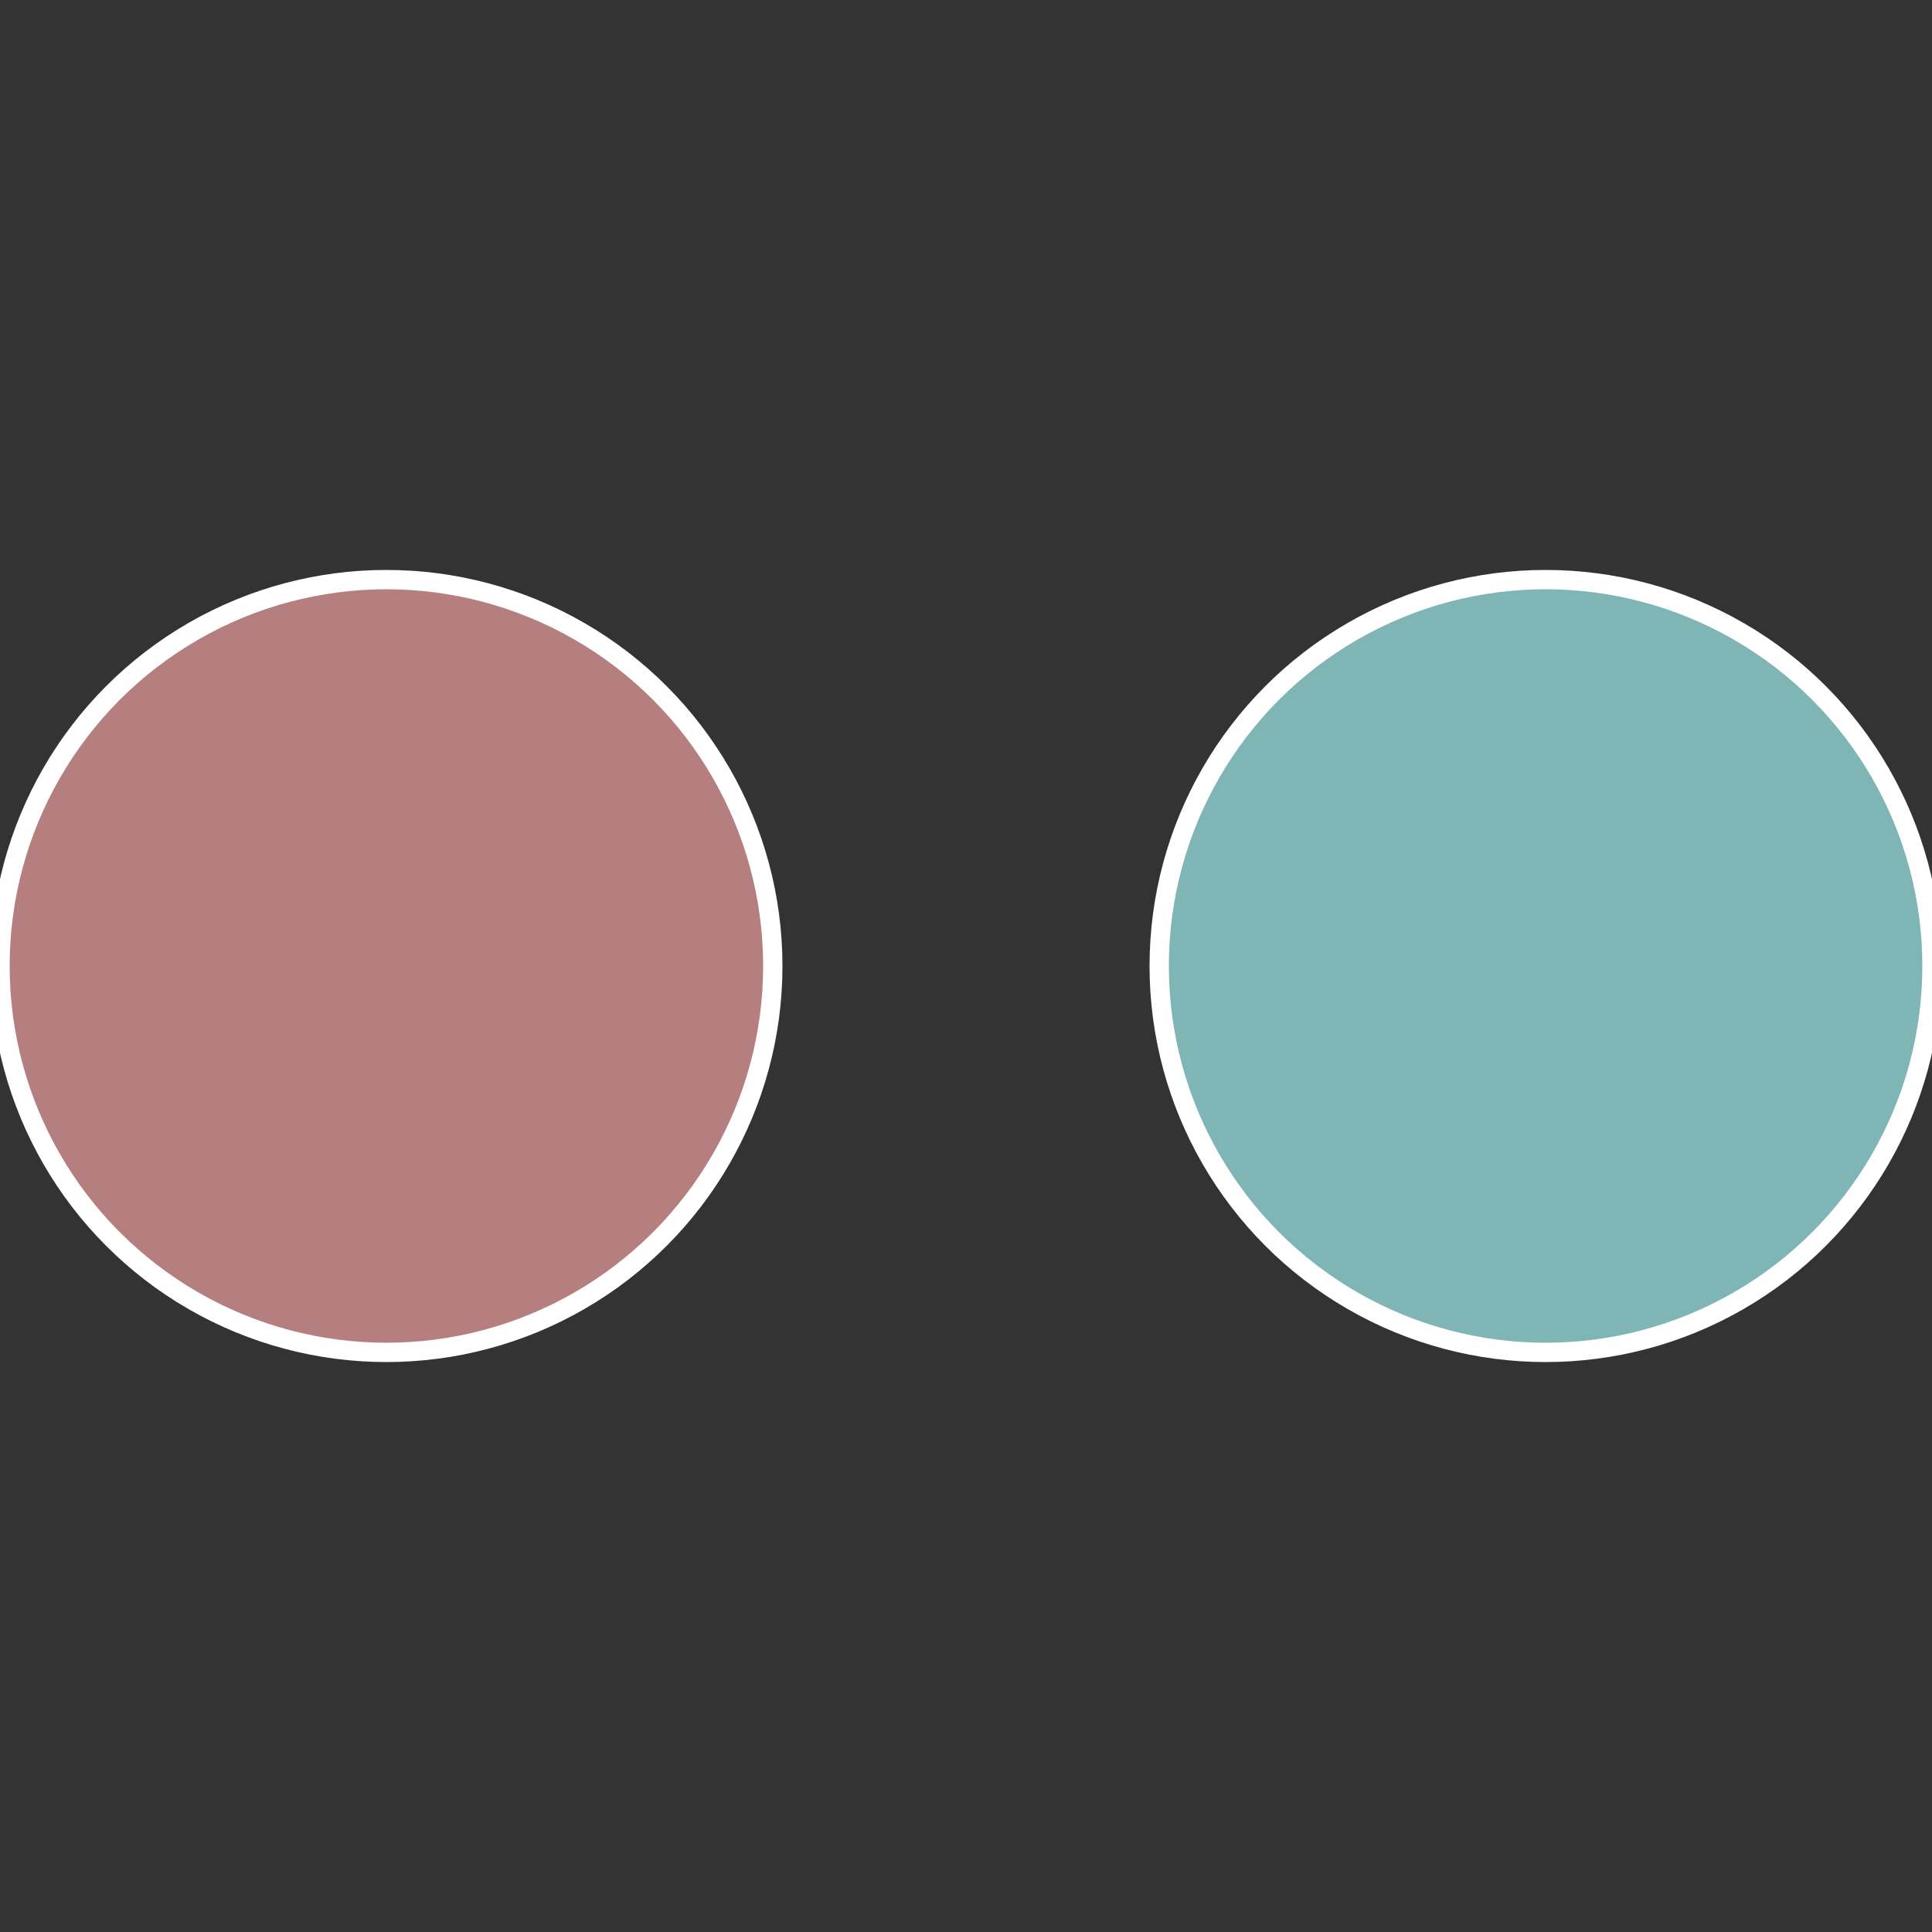
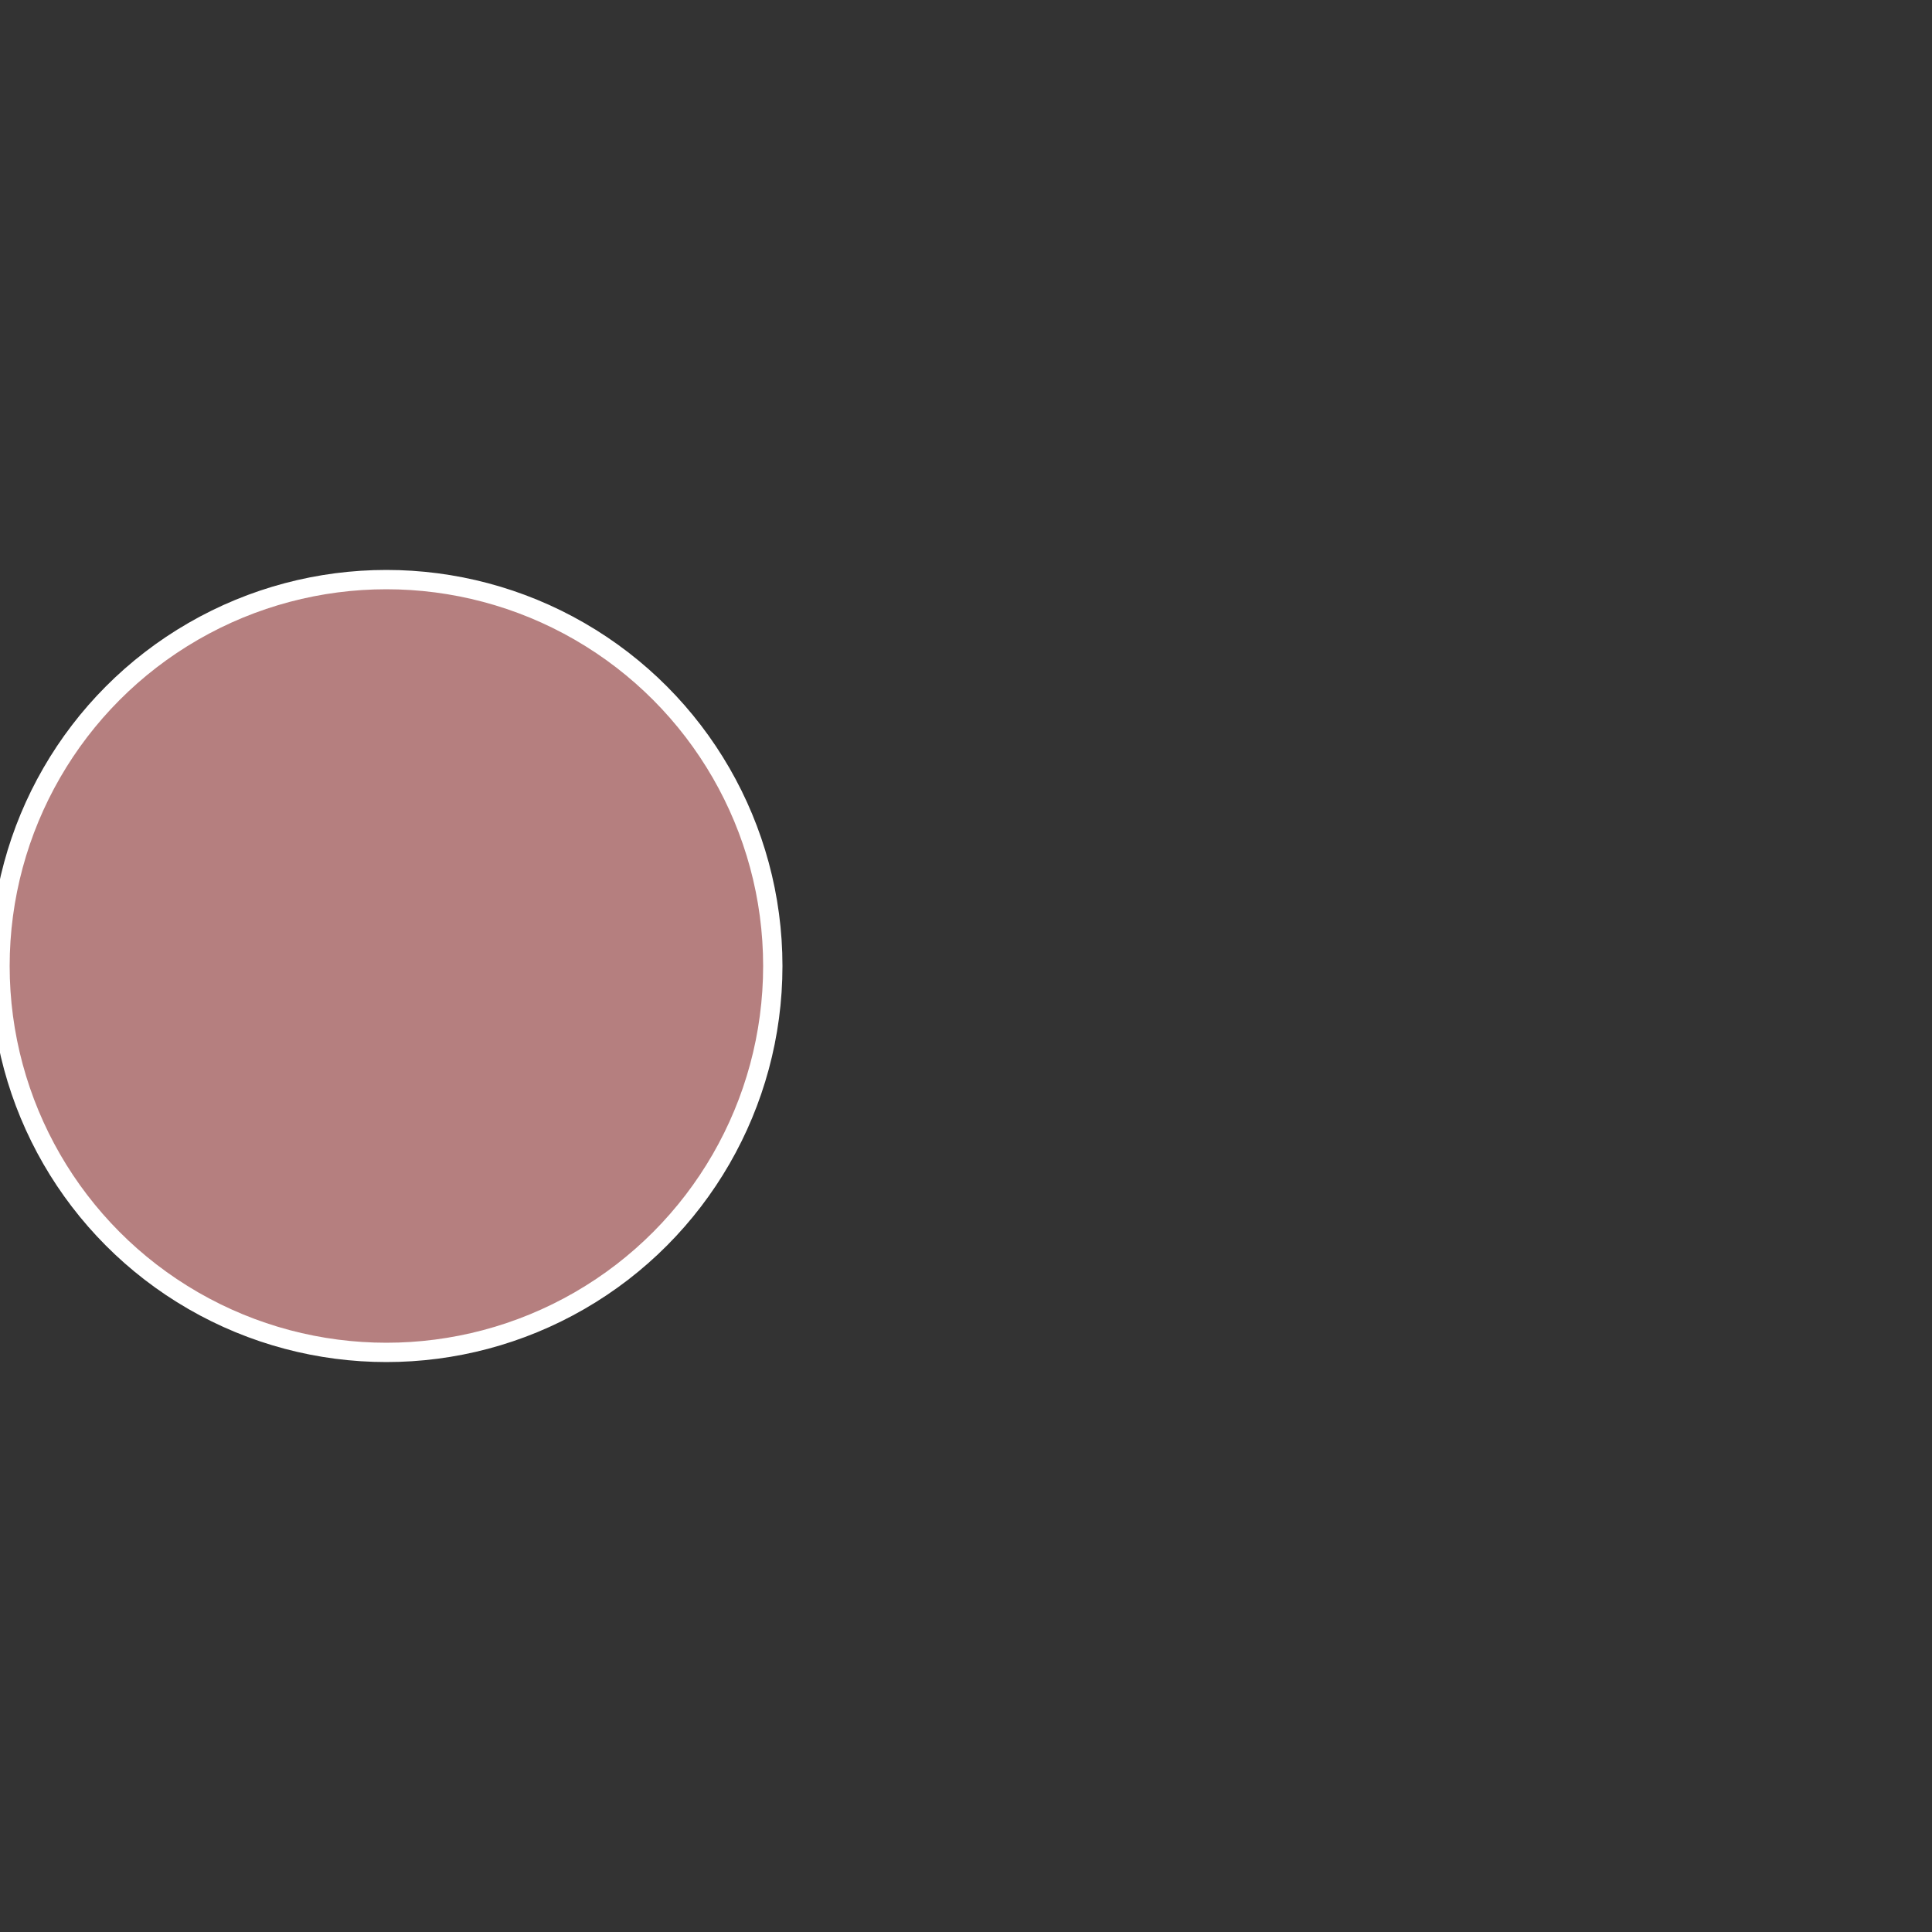
<svg xmlns="http://www.w3.org/2000/svg" width="500" height="500" viewBox="-1 -1 2 2">
  <rect x="-1" y="-1" width="2" height="2" fill="#333333" stroke="none" />
-   <circle cx="0.6" cy="0" r="0.4" fill="#7fb5b5" stroke="#fff" stroke-width="1%" />
  <circle cx="-0.6" cy="7.3478807948841E-17" r="0.4" fill="#b57f7f" stroke="#fff" stroke-width="1%" />
</svg>